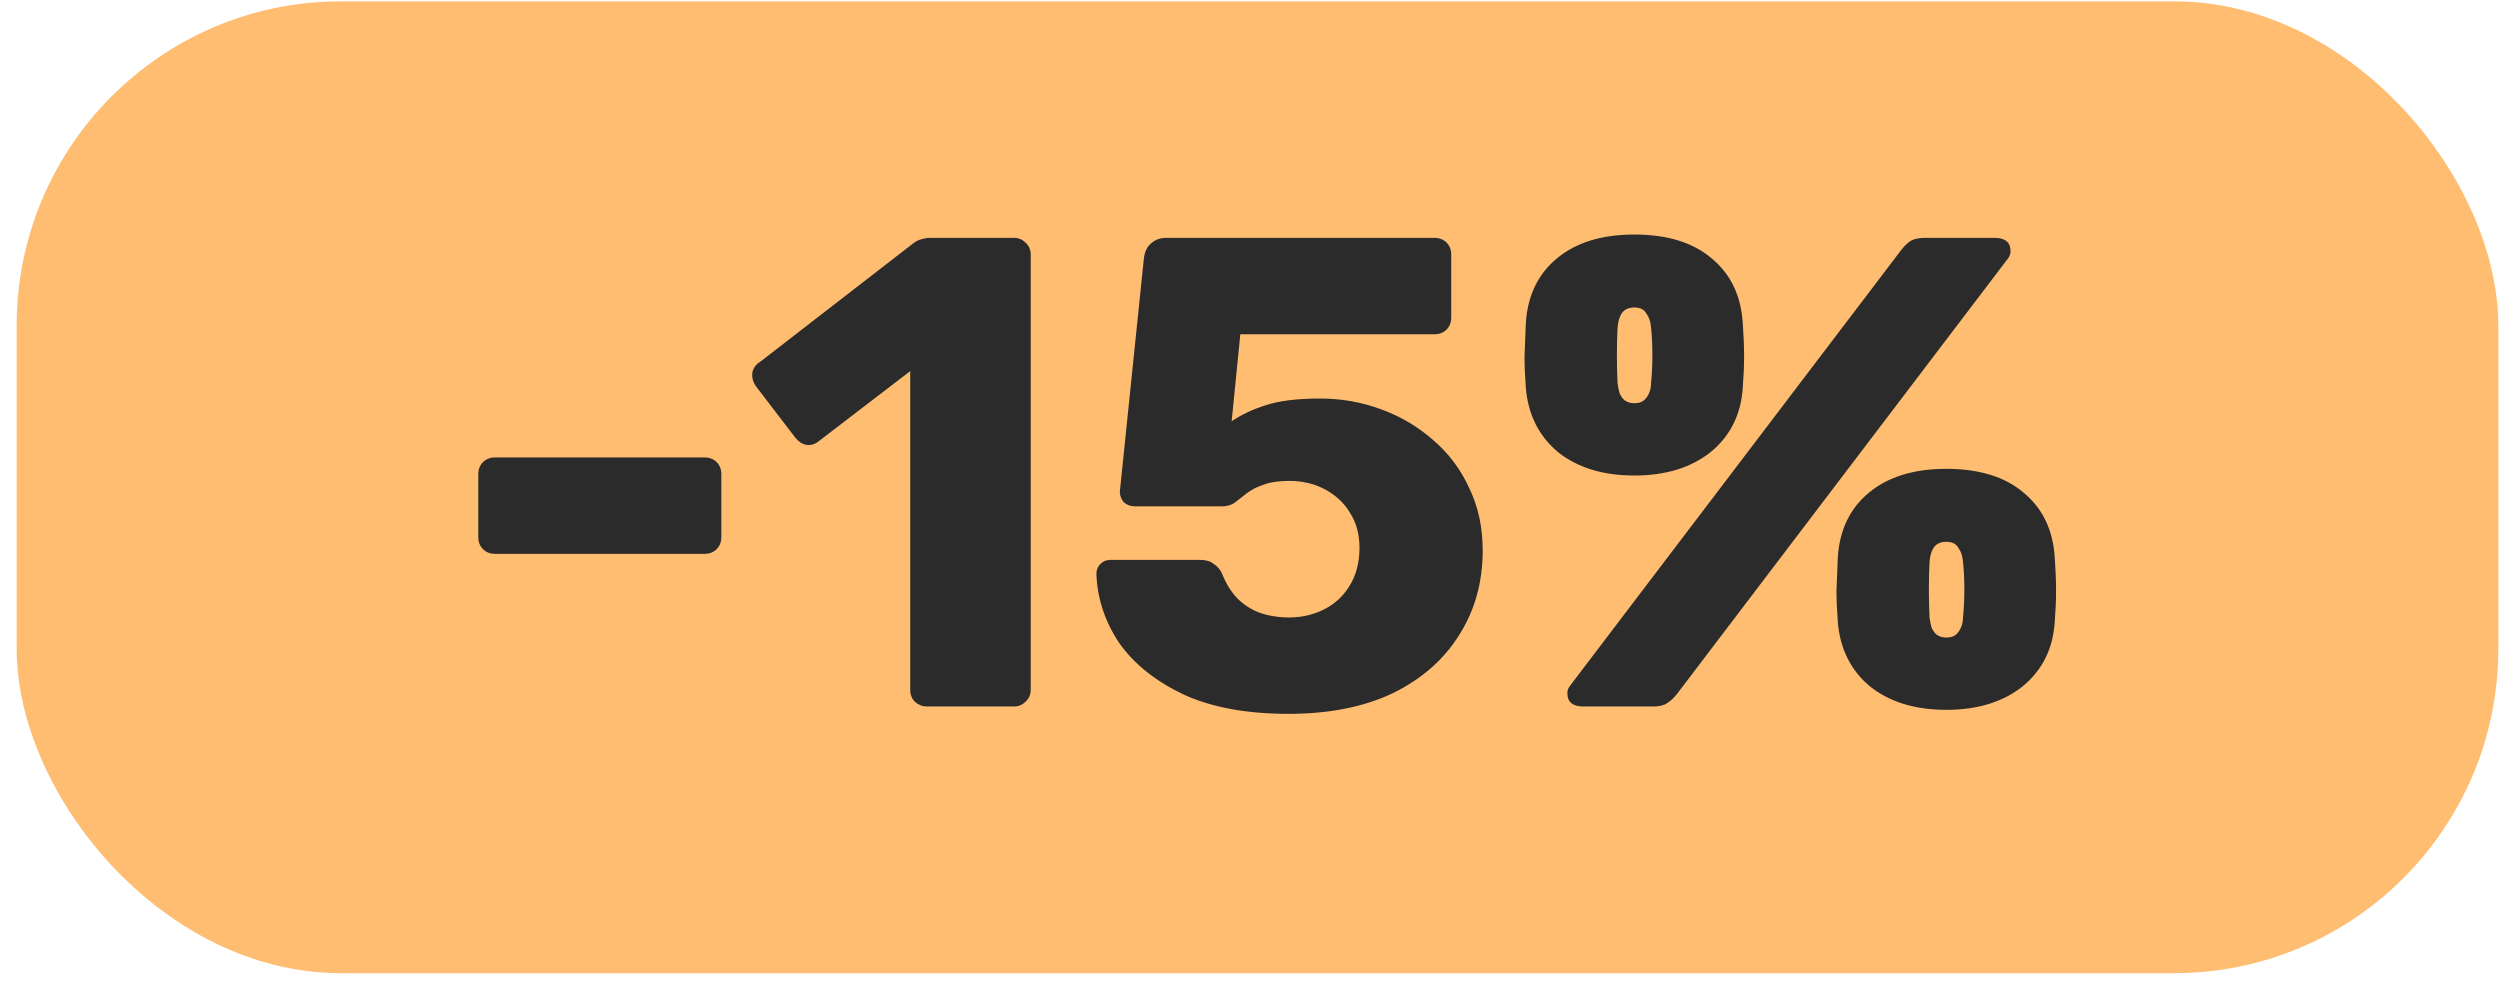
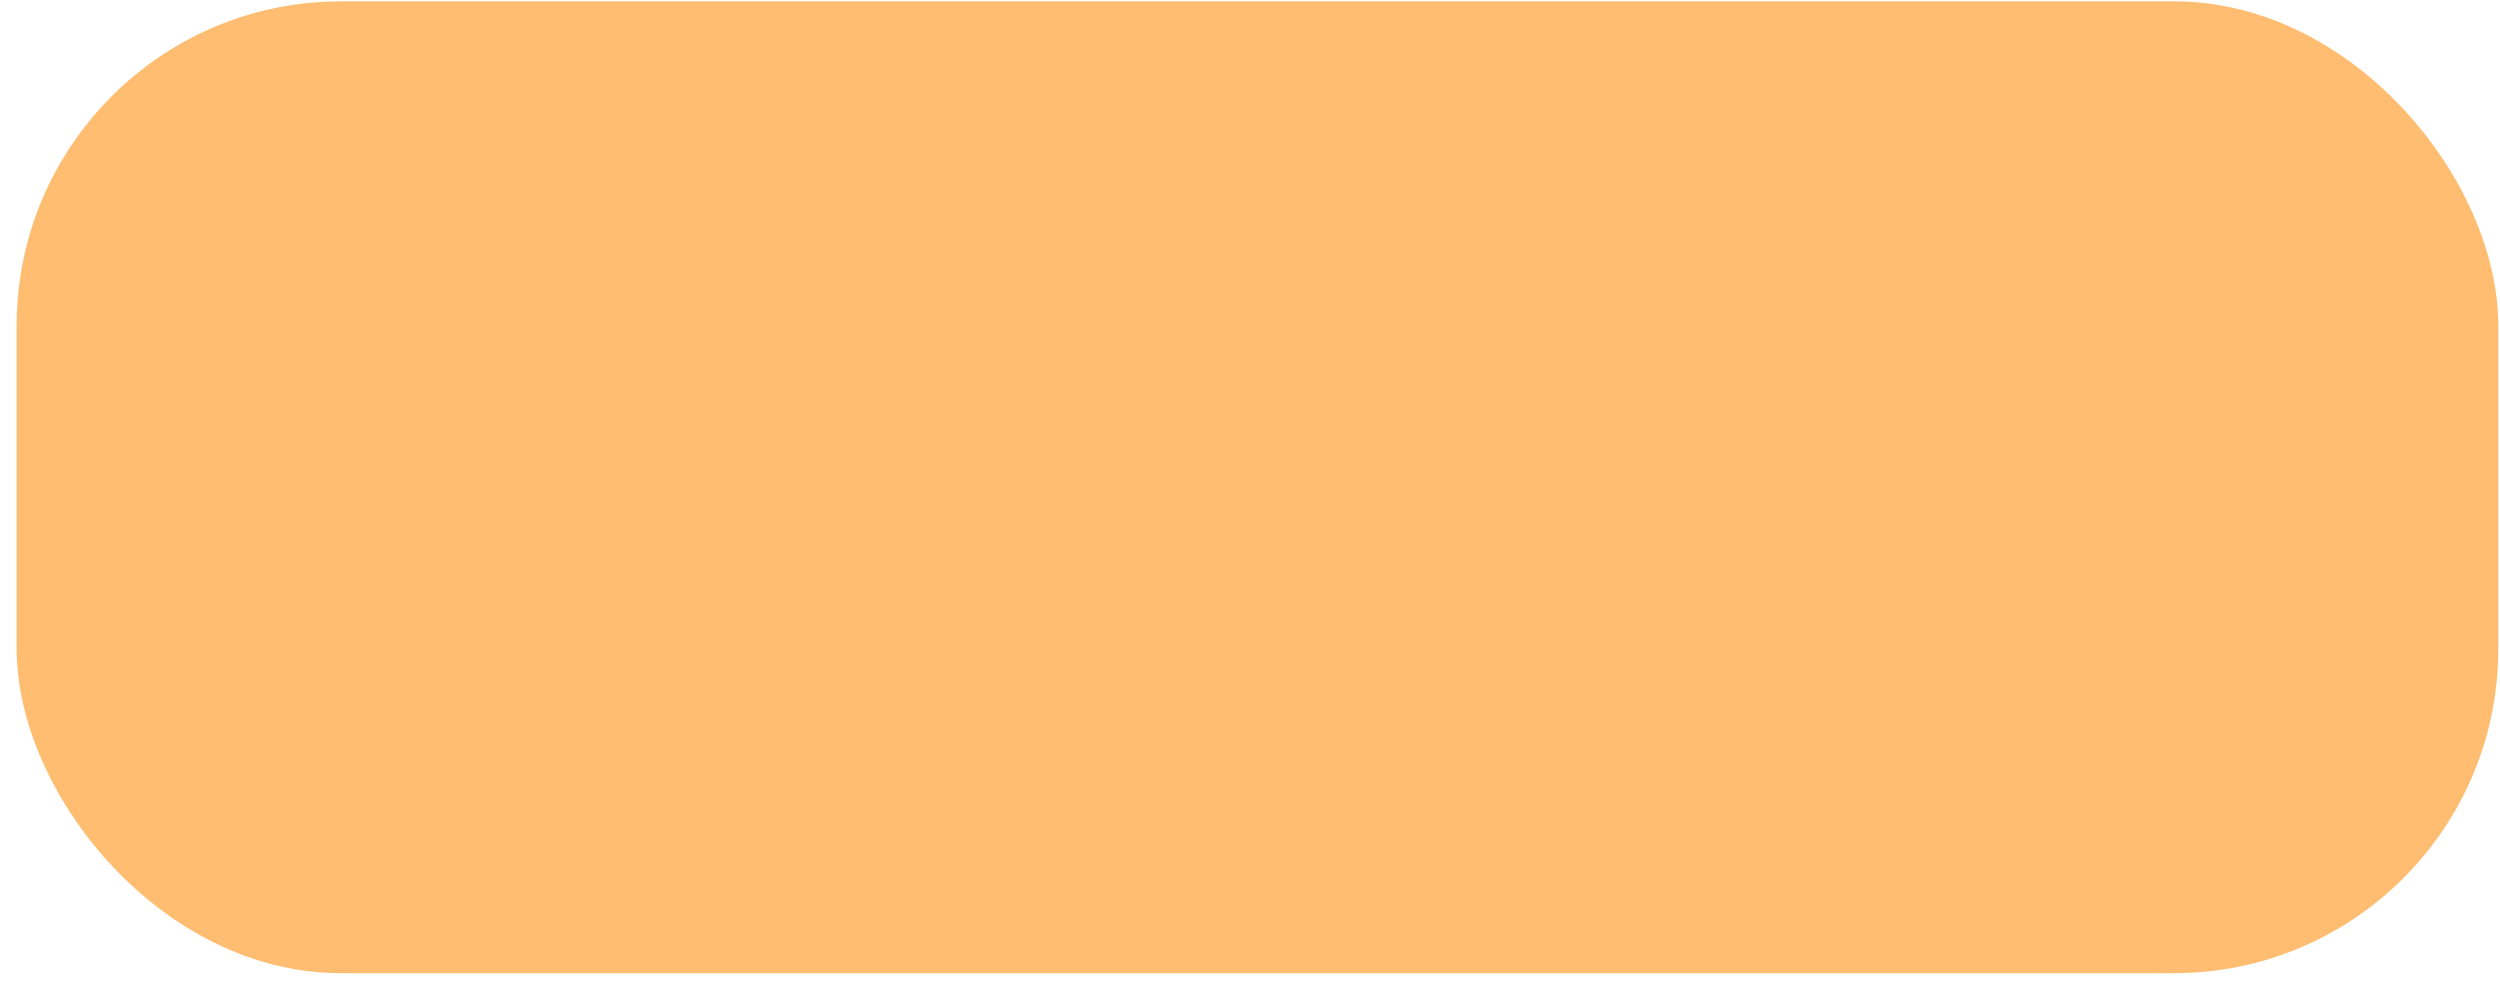
<svg xmlns="http://www.w3.org/2000/svg" width="119" height="47" viewBox="0 0 119 47" fill="none">
  <rect x="0.793" y="0.064" width="118.126" height="46.259" rx="15.435" fill="#FFBD72" />
-   <path d="M23.564 26.363C23.33 26.363 23.139 26.289 22.99 26.14C22.842 25.991 22.767 25.8 22.767 25.567V22.571C22.767 22.337 22.842 22.146 22.99 21.998C23.139 21.849 23.33 21.774 23.564 21.774H33.538C33.772 21.774 33.963 21.849 34.112 21.998C34.261 22.146 34.335 22.337 34.335 22.571V25.567C34.335 25.8 34.261 25.991 34.112 26.14C33.963 26.289 33.772 26.363 33.538 26.363H23.564ZM44.124 33.629C43.912 33.629 43.721 33.555 43.55 33.406C43.402 33.257 43.327 33.066 43.327 32.832V17.664L38.962 21.01C38.77 21.158 38.569 21.212 38.356 21.169C38.165 21.127 37.995 21.01 37.846 20.819L35.966 18.365C35.839 18.174 35.786 17.972 35.807 17.759C35.849 17.526 35.977 17.345 36.189 17.218L43.519 11.545C43.646 11.46 43.763 11.407 43.869 11.386C43.997 11.344 44.135 11.322 44.283 11.322H48.267C48.479 11.322 48.66 11.397 48.809 11.545C48.978 11.694 49.063 11.885 49.063 12.119V32.832C49.063 33.066 48.978 33.257 48.809 33.406C48.66 33.555 48.479 33.629 48.267 33.629H44.124ZM61.334 33.979C59.337 33.979 57.67 33.671 56.331 33.055C54.993 32.418 53.973 31.6 53.272 30.602C52.592 29.582 52.231 28.488 52.189 27.319C52.189 27.128 52.252 26.969 52.38 26.841C52.507 26.714 52.667 26.65 52.858 26.65H57.128C57.404 26.65 57.617 26.714 57.765 26.841C57.935 26.948 58.063 27.086 58.148 27.256C58.339 27.744 58.583 28.148 58.881 28.466C59.199 28.785 59.56 29.019 59.964 29.168C60.389 29.316 60.856 29.391 61.366 29.391C61.961 29.391 62.513 29.263 63.023 29.008C63.533 28.753 63.937 28.381 64.234 27.893C64.553 27.383 64.712 26.778 64.712 26.076C64.712 25.439 64.564 24.887 64.266 24.419C63.99 23.952 63.597 23.58 63.087 23.304C62.577 23.028 62.004 22.89 61.366 22.89C60.856 22.89 60.442 22.954 60.123 23.081C59.805 23.187 59.539 23.325 59.327 23.495C59.114 23.665 58.923 23.814 58.753 23.942C58.583 24.048 58.392 24.101 58.179 24.101H54.005C53.814 24.101 53.644 24.037 53.495 23.91C53.368 23.761 53.304 23.591 53.304 23.4L54.451 12.278C54.494 11.96 54.611 11.726 54.802 11.577C54.993 11.407 55.227 11.322 55.503 11.322L68.281 11.322C68.515 11.322 68.706 11.397 68.855 11.545C69.004 11.694 69.078 11.885 69.078 12.119V15.114C69.078 15.348 69.004 15.539 68.855 15.688C68.706 15.837 68.515 15.911 68.281 15.911H59.04L58.626 20.054C59.093 19.735 59.635 19.48 60.251 19.289C60.888 19.076 61.749 18.97 62.832 18.97C63.852 18.97 64.818 19.14 65.732 19.48C66.667 19.82 67.495 20.309 68.218 20.946C68.961 21.583 69.535 22.348 69.938 23.24C70.363 24.111 70.576 25.099 70.576 26.204C70.576 27.712 70.204 29.051 69.46 30.219C68.738 31.388 67.686 32.312 66.305 32.992C64.925 33.65 63.267 33.979 61.334 33.979ZM75.371 33.629C74.861 33.629 74.606 33.416 74.606 32.992C74.606 32.864 74.649 32.747 74.734 32.641L90.476 11.928C90.624 11.737 90.773 11.588 90.922 11.482C91.092 11.375 91.326 11.322 91.623 11.322H94.937C95.447 11.322 95.702 11.535 95.702 11.96C95.702 12.087 95.659 12.204 95.575 12.31L79.832 33.023C79.684 33.215 79.524 33.363 79.354 33.47C79.206 33.576 78.983 33.629 78.685 33.629H75.371ZM92.643 33.788C91.156 33.788 89.945 33.416 89.01 32.673C88.096 31.908 87.587 30.888 87.48 29.614C87.438 29.061 87.417 28.562 87.417 28.116C87.438 27.649 87.459 27.117 87.48 26.523C87.565 25.227 88.054 24.207 88.946 23.463C89.86 22.699 91.092 22.316 92.643 22.316C94.215 22.316 95.447 22.699 96.339 23.463C97.231 24.207 97.72 25.227 97.805 26.523C97.848 27.117 97.869 27.649 97.869 28.116C97.869 28.562 97.848 29.061 97.805 29.614C97.72 30.888 97.21 31.908 96.275 32.673C95.341 33.416 94.13 33.788 92.643 33.788ZM92.643 30.347C92.834 30.347 92.983 30.304 93.089 30.219C93.195 30.134 93.28 30.017 93.344 29.869C93.407 29.72 93.439 29.561 93.439 29.391C93.482 28.966 93.503 28.52 93.503 28.052C93.503 27.585 93.482 27.149 93.439 26.746C93.418 26.47 93.344 26.247 93.216 26.076C93.11 25.885 92.919 25.79 92.643 25.79C92.367 25.79 92.165 25.885 92.037 26.076C91.931 26.247 91.867 26.47 91.846 26.746C91.825 27.149 91.814 27.585 91.814 28.052C91.814 28.52 91.825 28.966 91.846 29.391C91.867 29.561 91.899 29.72 91.942 29.869C92.005 30.017 92.09 30.134 92.197 30.219C92.324 30.304 92.473 30.347 92.643 30.347ZM77.793 22.635C76.306 22.635 75.095 22.263 74.16 21.52C73.247 20.755 72.737 19.735 72.63 18.46C72.588 17.908 72.567 17.409 72.567 16.963C72.588 16.495 72.609 15.964 72.63 15.369C72.716 14.073 73.204 13.054 74.096 12.31C75.01 11.545 76.242 11.163 77.793 11.163C79.365 11.163 80.597 11.545 81.489 12.31C82.382 13.054 82.87 14.073 82.955 15.369C82.998 15.964 83.019 16.495 83.019 16.963C83.019 17.409 82.998 17.908 82.955 18.46C82.87 19.735 82.36 20.755 81.426 21.52C80.491 22.263 79.28 22.635 77.793 22.635ZM77.793 19.193C77.984 19.193 78.133 19.151 78.239 19.066C78.345 18.981 78.43 18.864 78.494 18.715C78.558 18.567 78.59 18.407 78.59 18.237C78.632 17.812 78.653 17.366 78.653 16.899C78.653 16.432 78.632 15.996 78.59 15.592C78.568 15.316 78.494 15.093 78.367 14.923C78.26 14.732 78.069 14.636 77.793 14.636C77.517 14.636 77.315 14.732 77.187 14.923C77.081 15.093 77.017 15.316 76.996 15.592C76.975 15.996 76.964 16.432 76.964 16.899C76.964 17.366 76.975 17.812 76.996 18.237C77.017 18.407 77.049 18.567 77.092 18.715C77.156 18.864 77.24 18.981 77.347 19.066C77.474 19.151 77.623 19.193 77.793 19.193Z" fill="#2B2B2B" />
</svg>